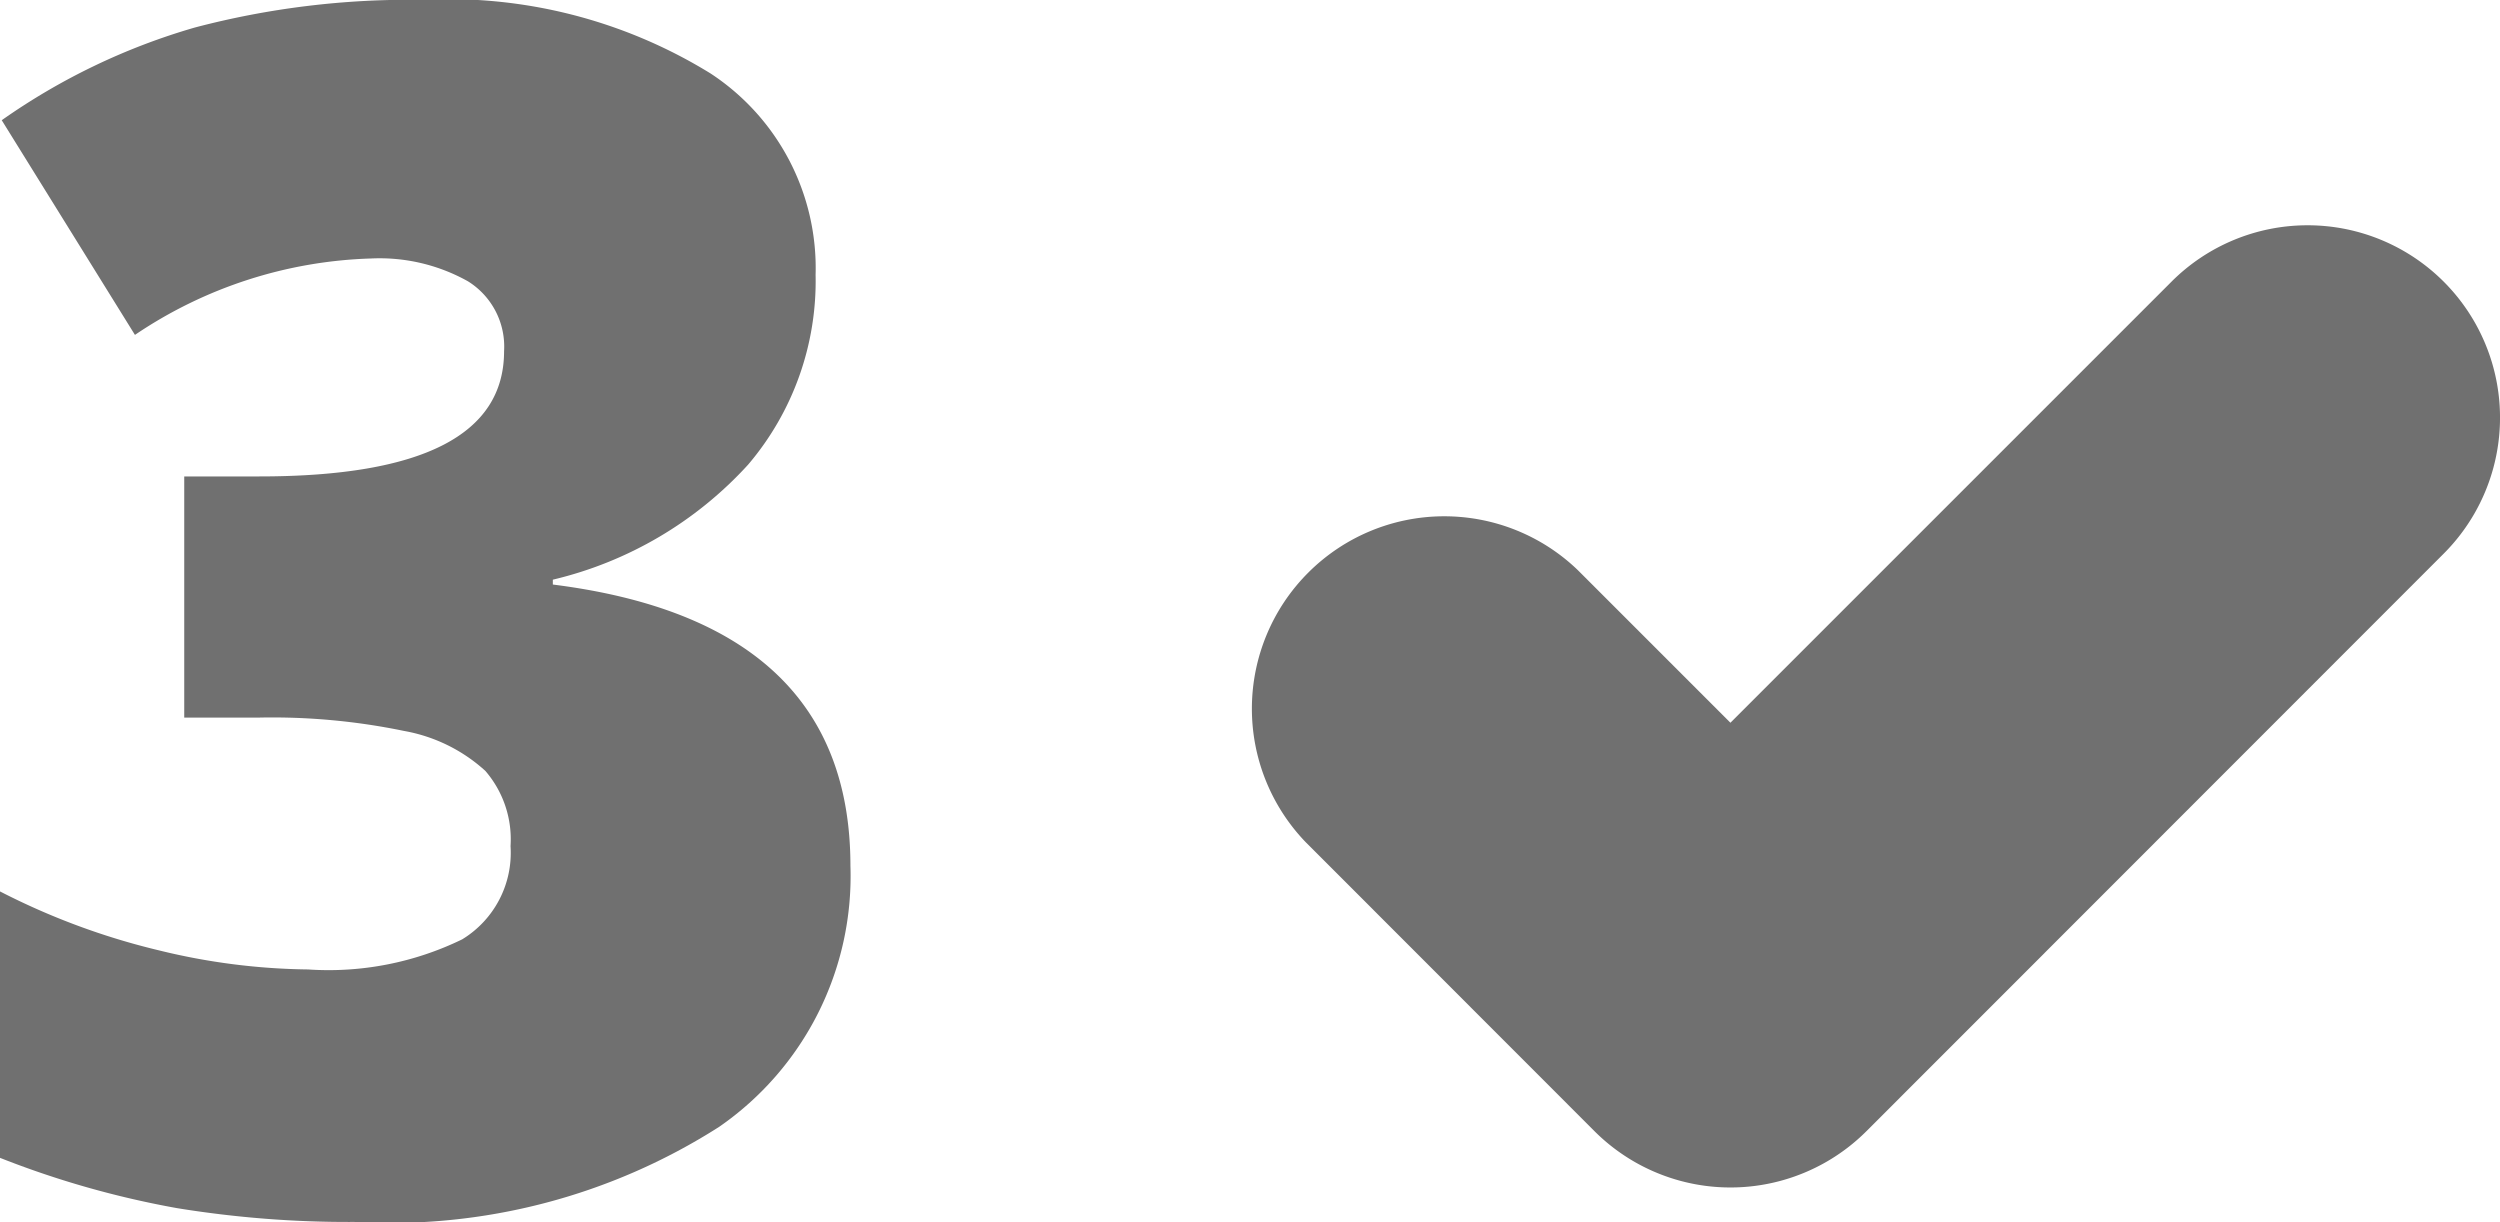
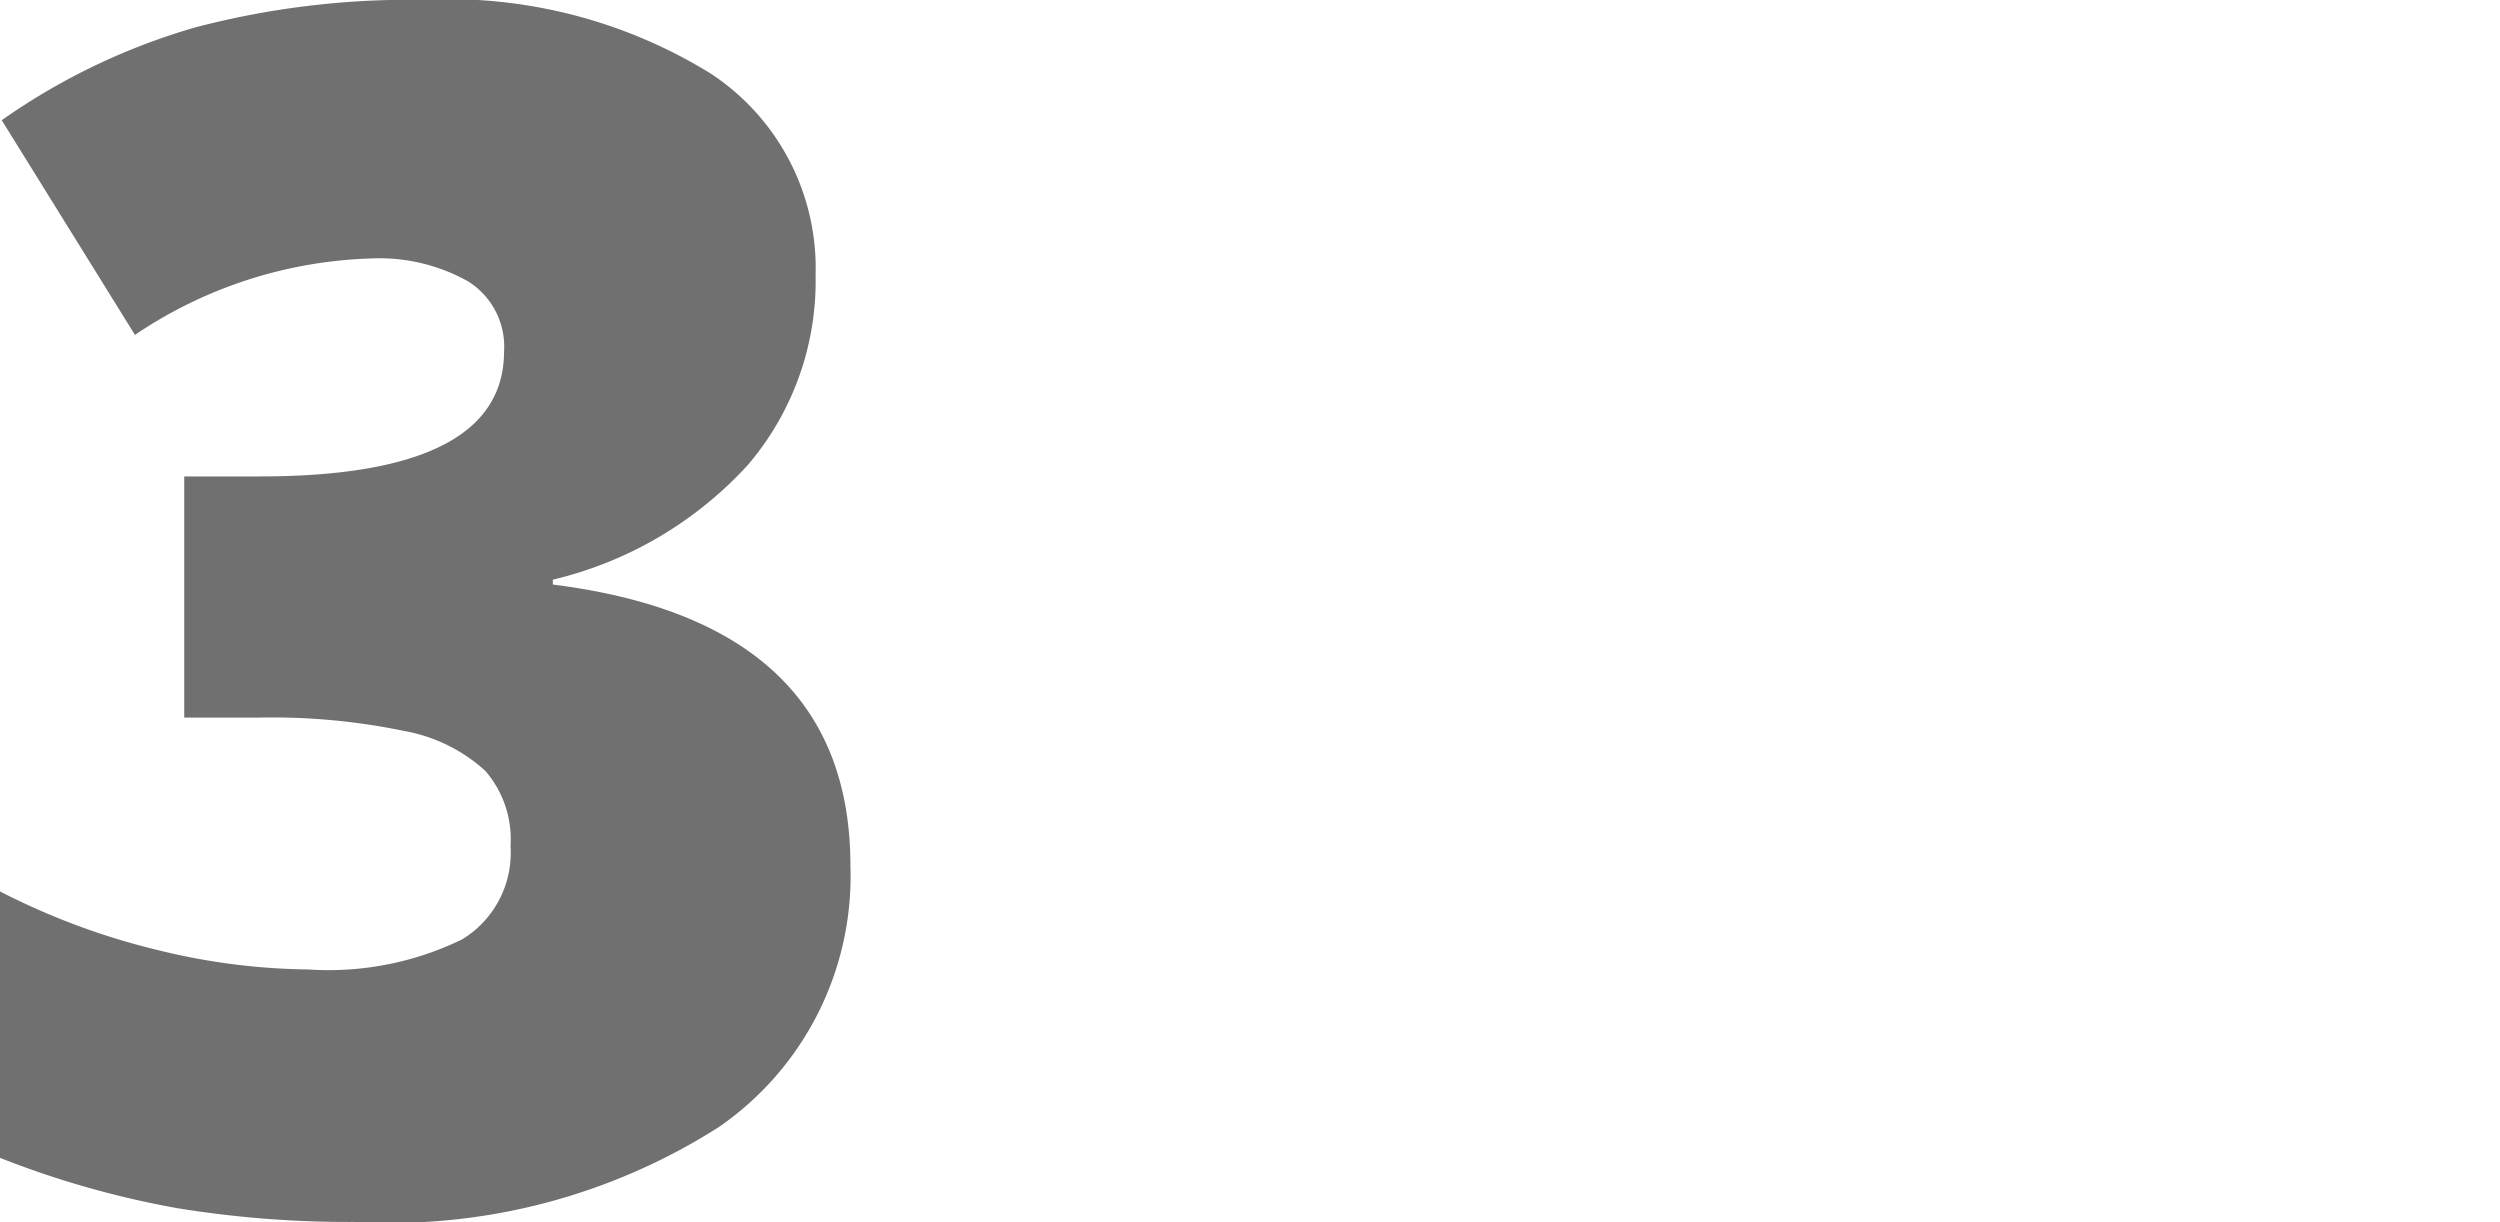
<svg xmlns="http://www.w3.org/2000/svg" width="37.534" height="18.347" viewBox="0 0 37.534 18.347">
  <g id="Group_1294" data-name="Group 1294" transform="translate(-599.843 -1947.014)">
    <path id="Path_1467" data-name="Path 1467" d="M13.1,13.023a4.252,4.252,0,0,1-1.013,2.85A5.767,5.767,0,0,1,9.155,17.6v.073q4.468.562,4.468,4.224a4.577,4.577,0,0,1-1.971,3.918,9.187,9.187,0,0,1-5.475,1.428,16.021,16.021,0,0,1-2.667-.208A13.931,13.931,0,0,1,.854,26.28v-4a10.6,10.6,0,0,0,2.386.885,9.8,9.8,0,0,0,2.24.287A4.581,4.581,0,0,0,7.794,23a1.521,1.521,0,0,0,.726-1.4,1.572,1.572,0,0,0-.378-1.129,2.447,2.447,0,0,0-1.221-.6,9.75,9.75,0,0,0-2.2-.2h-1.1V16.05H4.749q3.674,0,3.674-1.88a1.154,1.154,0,0,0-.543-1.05,2.716,2.716,0,0,0-1.459-.342,6.677,6.677,0,0,0-3.54,1.147l-2-3.223a9.719,9.719,0,0,1,2.9-1.392,12.646,12.646,0,0,1,3.4-.415A7.5,7.5,0,0,1,11.523,10,3.493,3.493,0,0,1,13.1,13.023Z" transform="translate(598.988 1938.117)" fill="#707070" />
-     <path id="Vector_Stroke_2_" data-name="Vector (Stroke) (2)" d="M17.929.846a2.888,2.888,0,0,1,0,4.085L9.264,13.6a2.888,2.888,0,0,1-4.085,0L.846,9.264A2.889,2.889,0,0,1,4.931,5.179l2.29,2.29L13.844.846A2.889,2.889,0,0,1,17.929.846Z" transform="translate(618.602 1950.396)" fill="#707070" fill-rule="evenodd" />
  </g>
</svg>